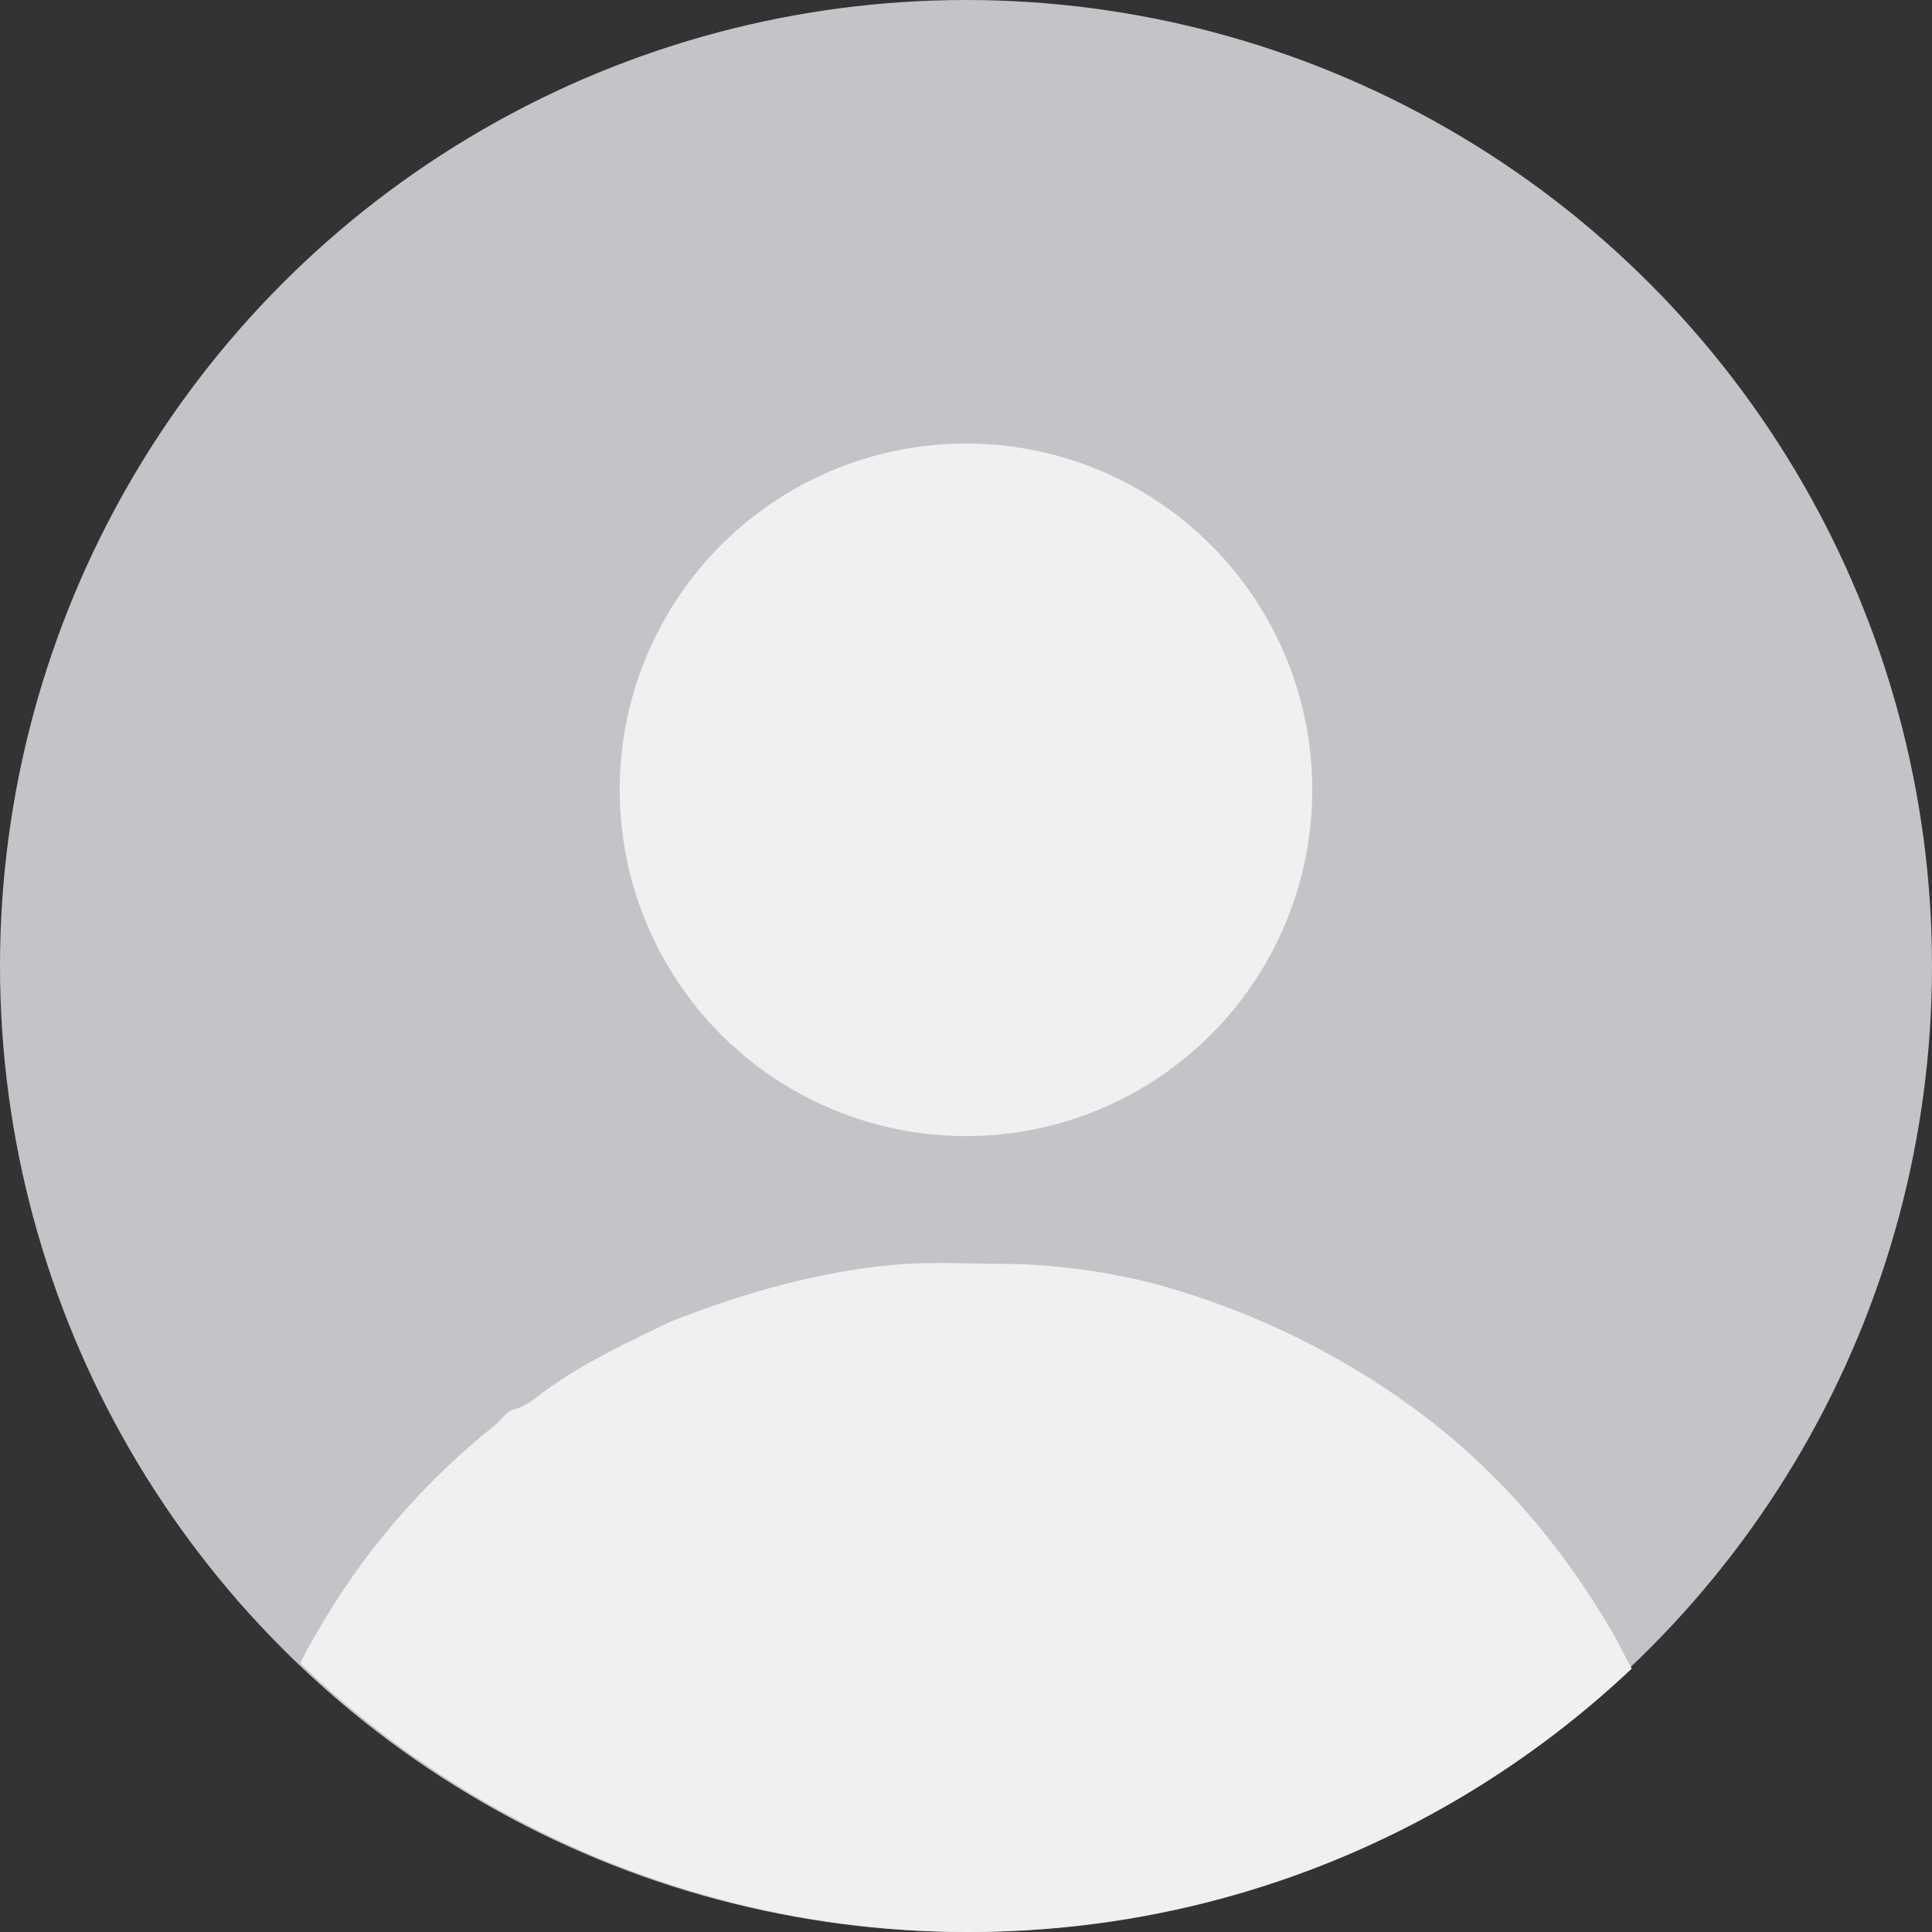
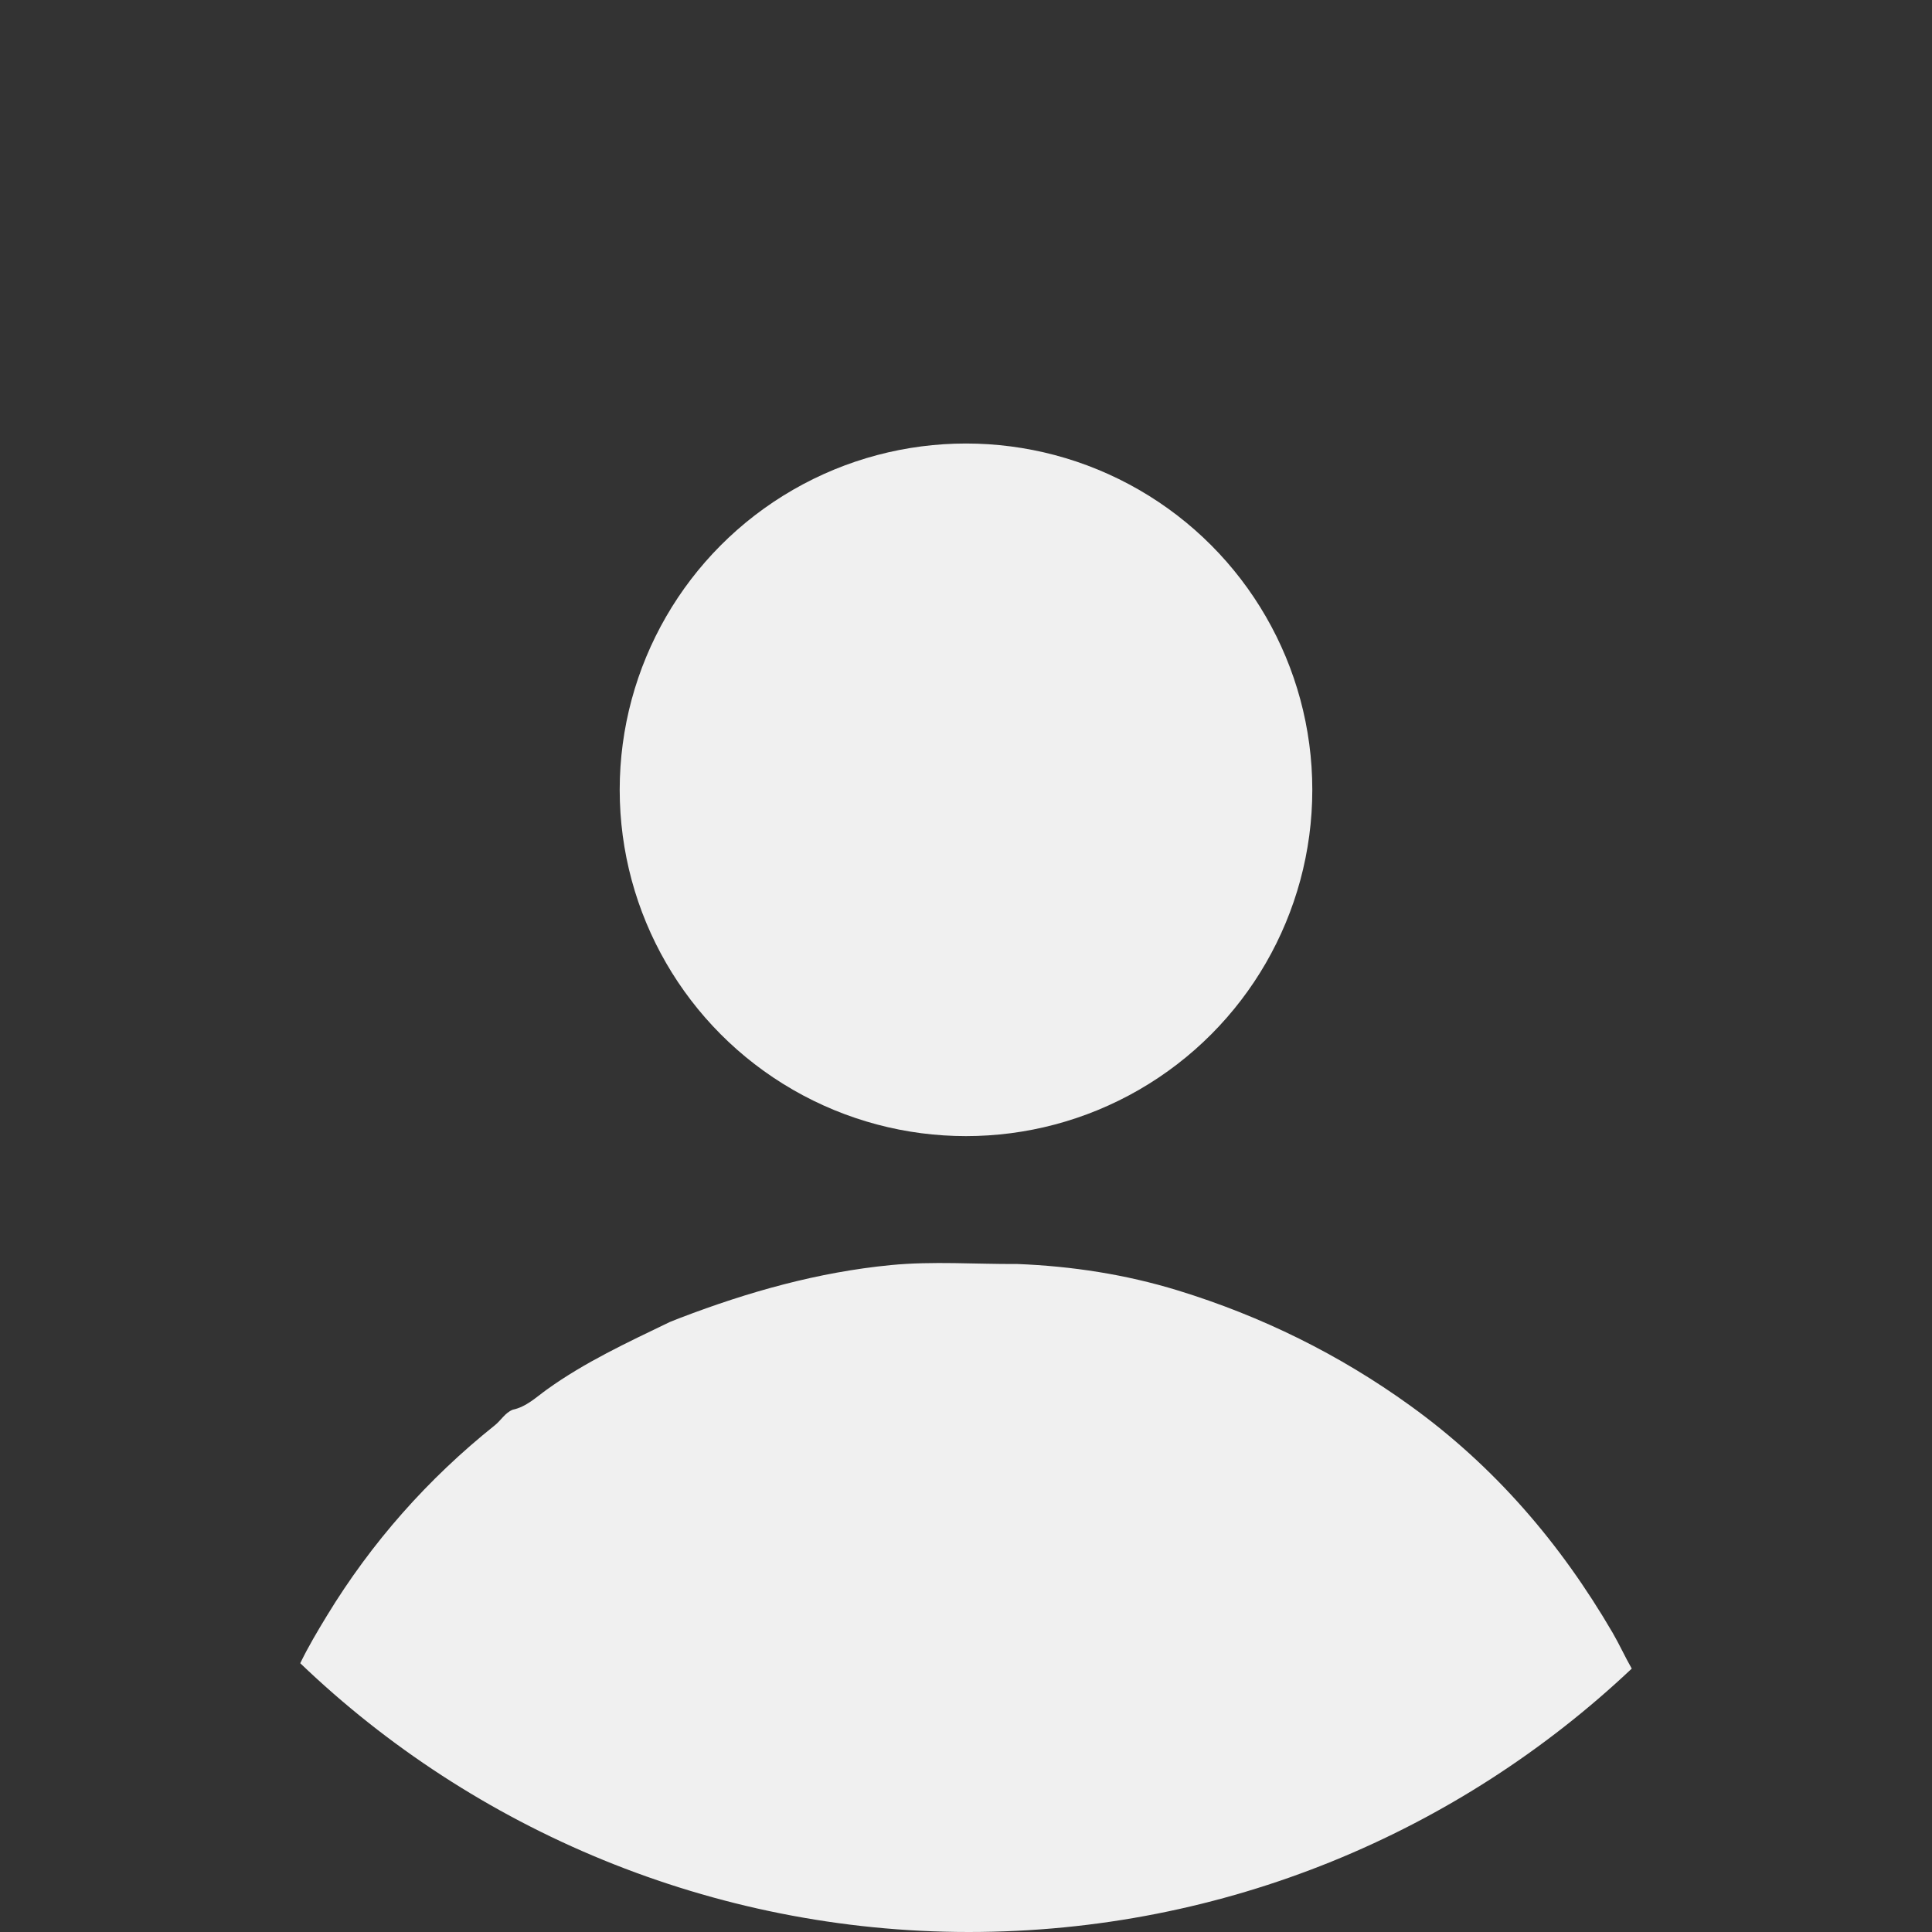
<svg xmlns="http://www.w3.org/2000/svg" id="_レイヤー_2" data-name="レイヤー 2" viewBox="0 0 636 636">
  <rect x="0" y="0" width="636" height="636" fill="#333333" stroke="none" />
  <defs>
    <style>
      .cls-1 {
        fill: #c3c4c8;
      }

      .cls-2 {
        fill: #f0f0f0;
      }

      .cls-3 {
        fill: #f0f0f0;
      }
    </style>
  </defs>
  <g id="Layer_1" data-name="Layer 1">
    <g>
-       <circle class="cls-1" cx="318" cy="318" r="318" />
      <circle class="cls-2" cx="318" cy="260" r="114" />
      <path class="cls-3" d="M537.16,549.29c-56.95,53.76-133.74,86.71-218.23,86.71s-162.96-33.67-220.09-88.48c2.62-5.42,5.71-10.59,8.81-15.69,14.67-24.09,33.18-45,55.25-62.64,2.04-1.63,3.34-4.09,5.88-5.12,4.49-.94,7.77-4.16,11.25-6.65,12.58-9.04,26.51-15.49,40.35-22.17,1.19-.51,2.39-.96,3.59-1.43,22.42-8.58,45.43-15.06,69.35-17.37,13.79-1.33,27.74-.27,41.6-.35,17.97.71,35.62,3.42,52.85,8.71,27.58,8.48,53.11,21.06,76.51,37.95,27.71,19.99,49.41,45.28,66.58,74.72,2.23,3.83,4.08,7.94,6.3,11.81Z" />
    </g>
  </g>
</svg>